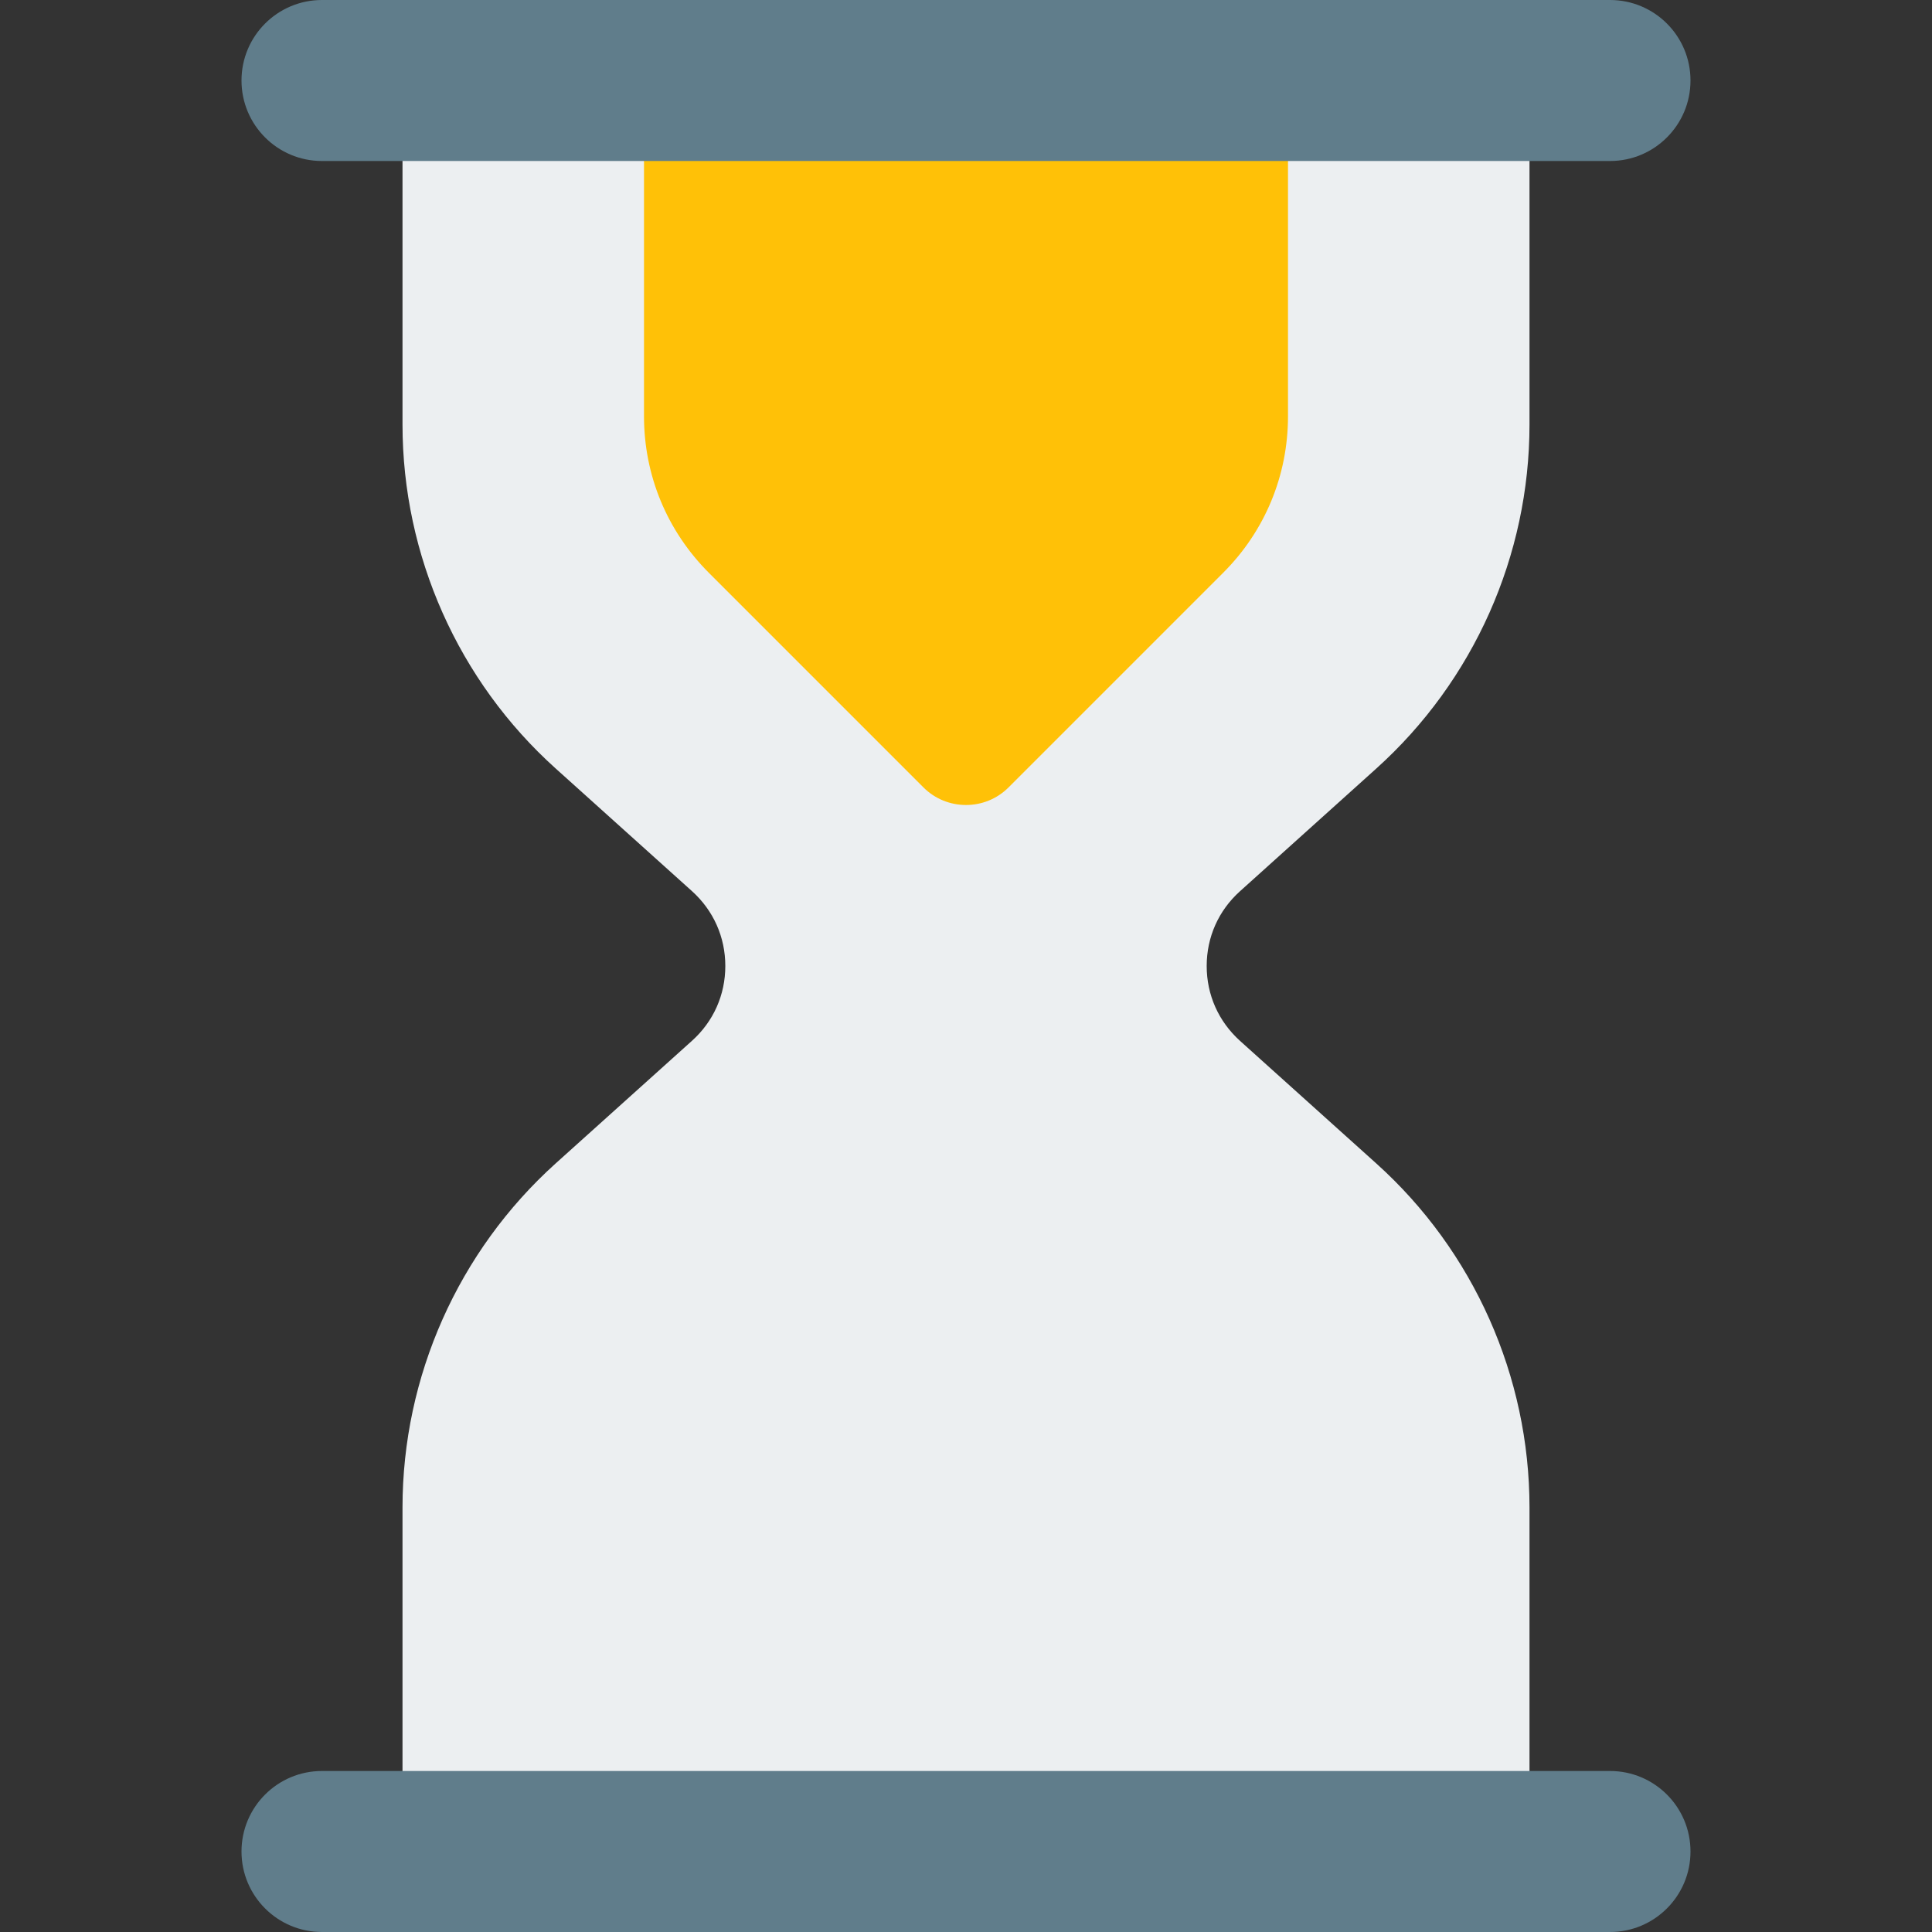
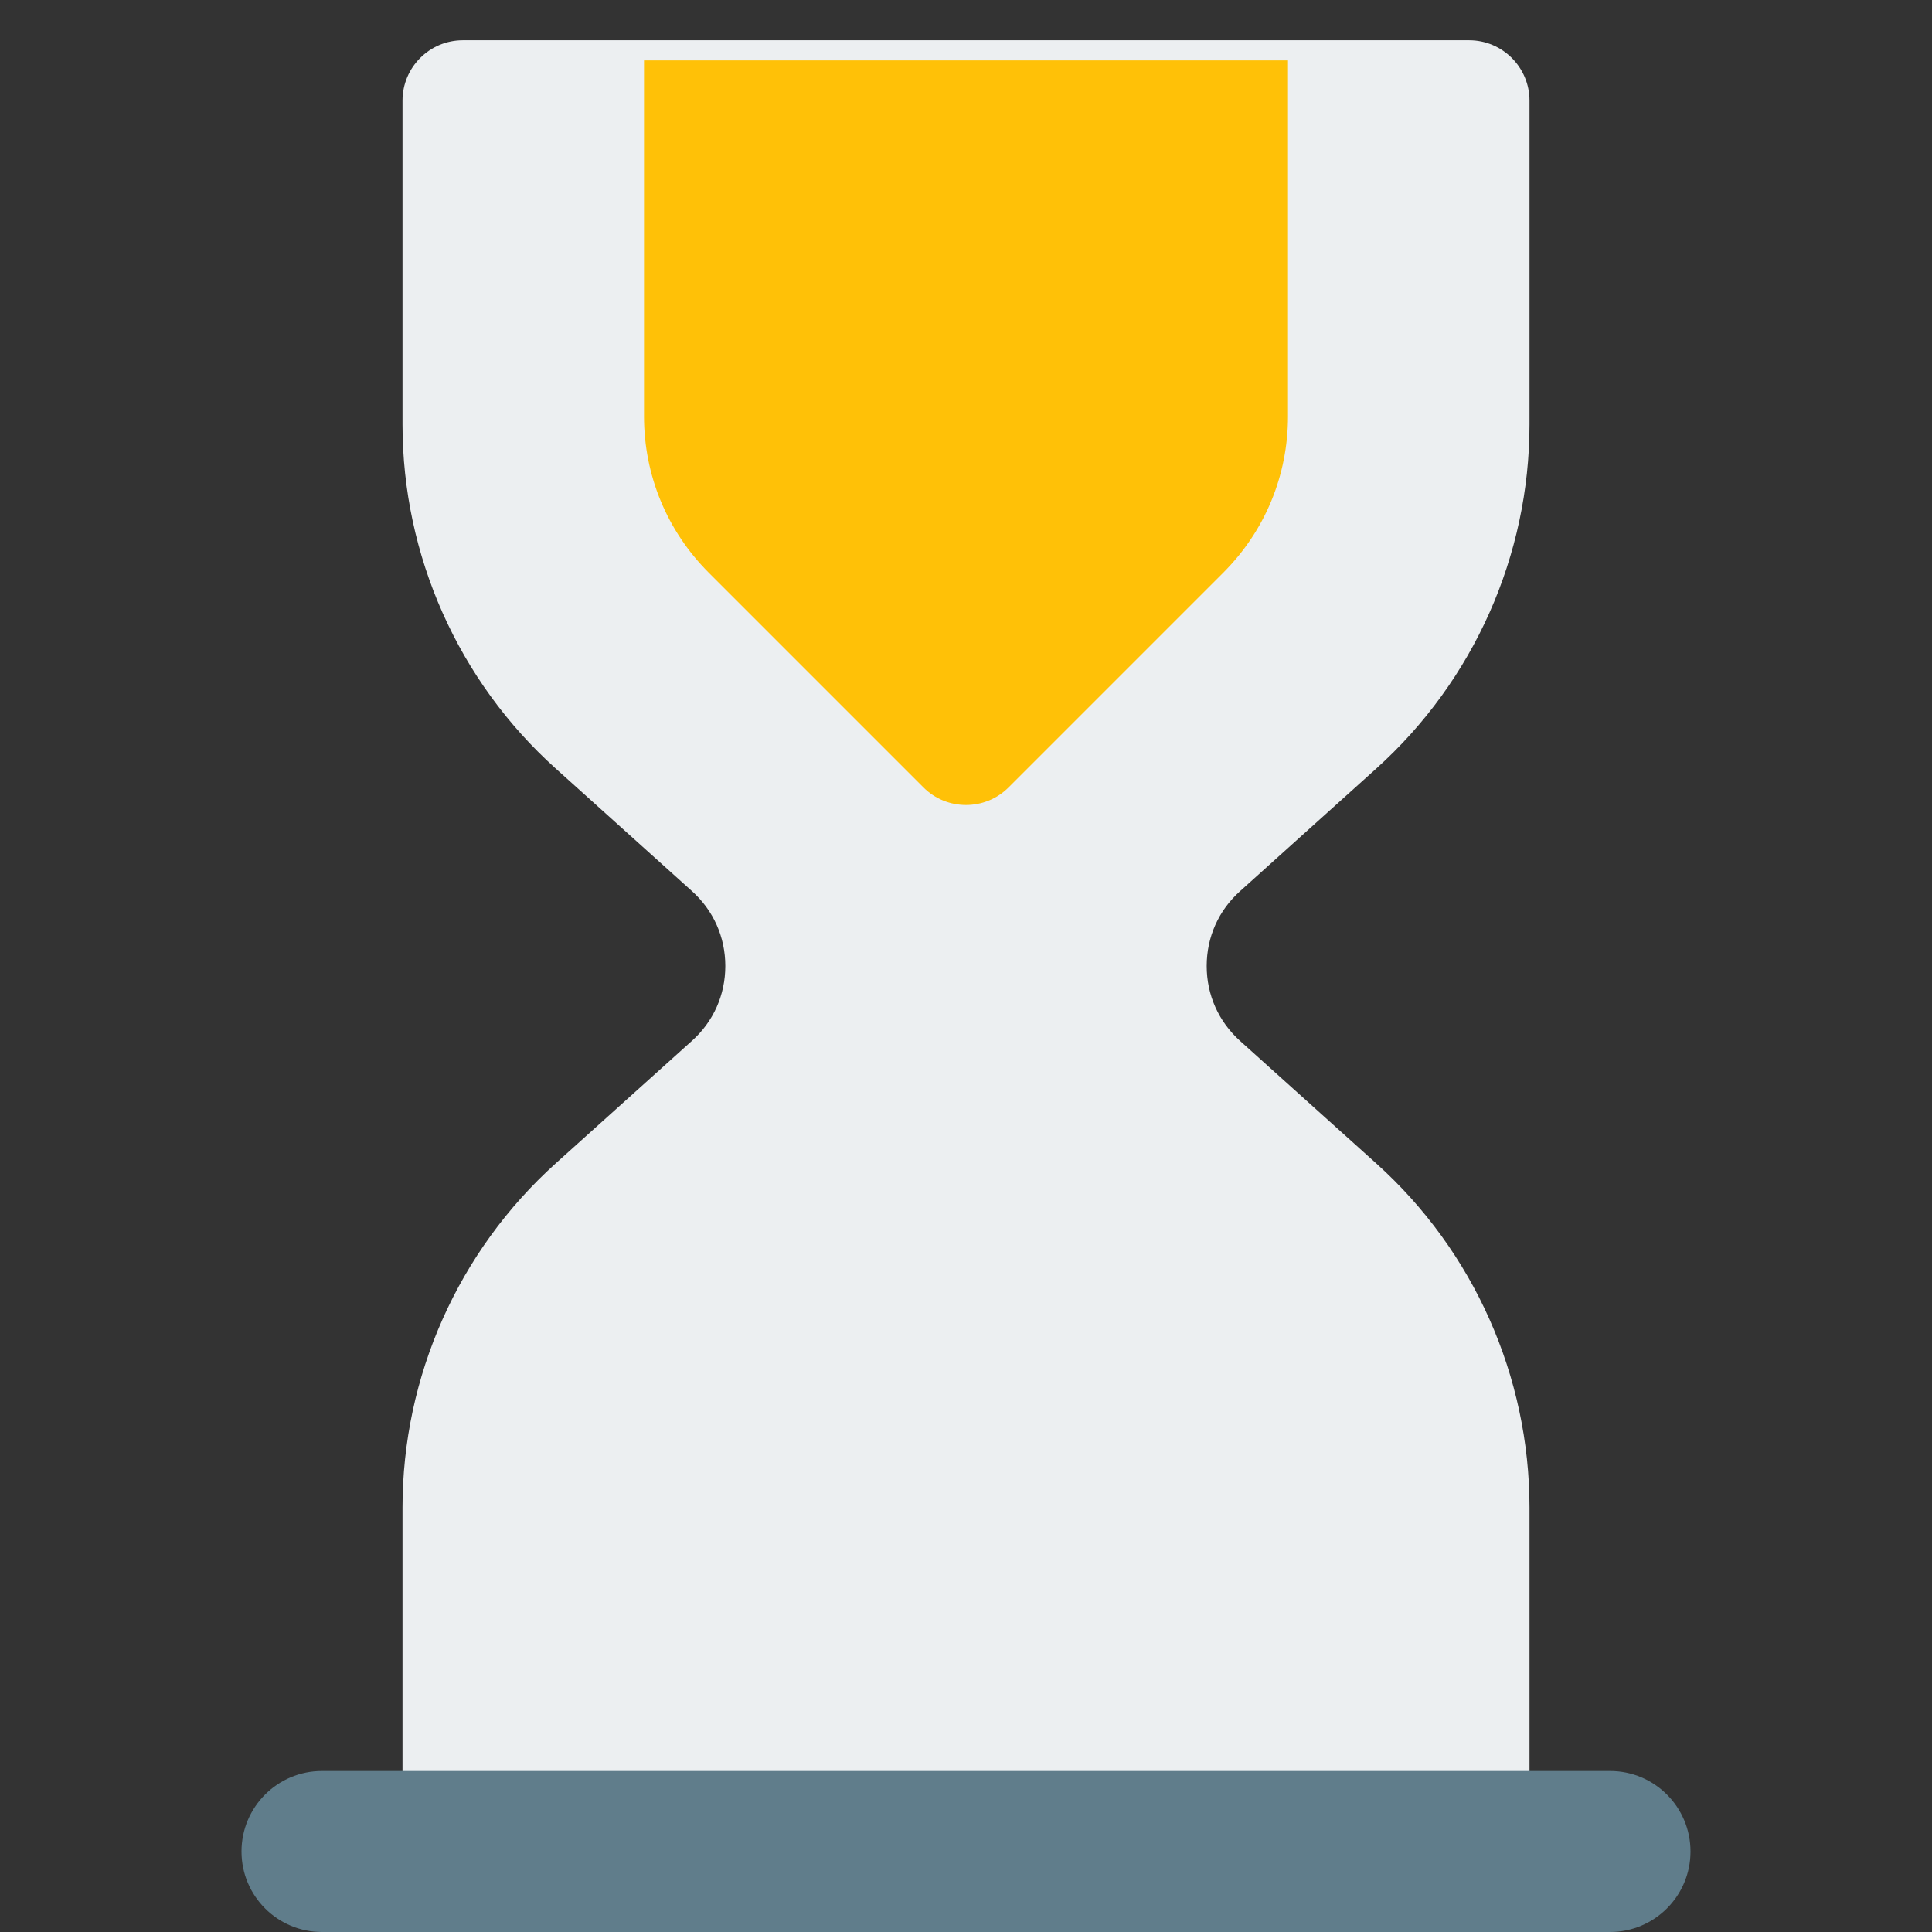
<svg xmlns="http://www.w3.org/2000/svg" height="512pt" viewBox="-64 0 512 512" width="512pt">
  <rect x="-64" y="0" width="512" height="512" fill="#333333" stroke="none" />
  <path d="m300.734 203.668c25.816-23.23 40.598-56.445 40.598-91.176v-85.824c0-8.832-7.168-16-16-16h-266.664c-8.832 0-16 7.168-16 16v85.824c0 34.73 14.781 67.965 40.598 91.176l36.117 32.492c5.695 5.141 8.832 12.18 8.832 19.84s-3.137 14.699-8.832 19.82l-36.117 32.488c-25.816 23.254-40.598 56.469-40.598 91.199v85.824c0 8.832 7.168 16 16 16h266.664c8.832 0 16-7.168 16-16v-85.824c0-34.73-14.781-67.965-40.598-91.176l-36.117-32.492c-5.695-5.141-8.832-12.18-8.832-19.84s3.137-14.699 8.832-19.82zm0 0" fill="#eceff1" />
  <path d="m106.668 16v94.316c0 15.68 6.102 30.398 17.195 41.492l56.828 56.832c3.117 3.137 7.211 4.691 11.309 4.691s8.191-1.555 11.309-4.691l56.828-56.832c11.094-11.074 17.195-25.812 17.195-41.492v-94.316zm0 0" fill="#ffc107" />
  <g fill="#607d8b">
-     <path d="m362.668 42.668h-341.336c-11.797 0-21.332-9.559-21.332-21.336 0-11.773 9.535-21.332 21.332-21.332h341.336c11.797 0 21.332 9.559 21.332 21.332 0 11.777-9.535 21.336-21.332 21.336zm0 0" />
-     <path d="m362.668 512h-341.336c-11.797 0-21.332-9.559-21.332-21.332 0-11.777 9.535-21.336 21.332-21.336h341.336c11.797 0 21.332 9.559 21.332 21.336 0 11.773-9.535 21.332-21.332 21.332zm0 0" />
+     <path d="m362.668 512h-341.336c-11.797 0-21.332-9.559-21.332-21.332 0-11.777 9.535-21.336 21.332-21.336h341.336c11.797 0 21.332 9.559 21.332 21.336 0 11.773-9.535 21.332-21.332 21.332z" />
  </g>
</svg>